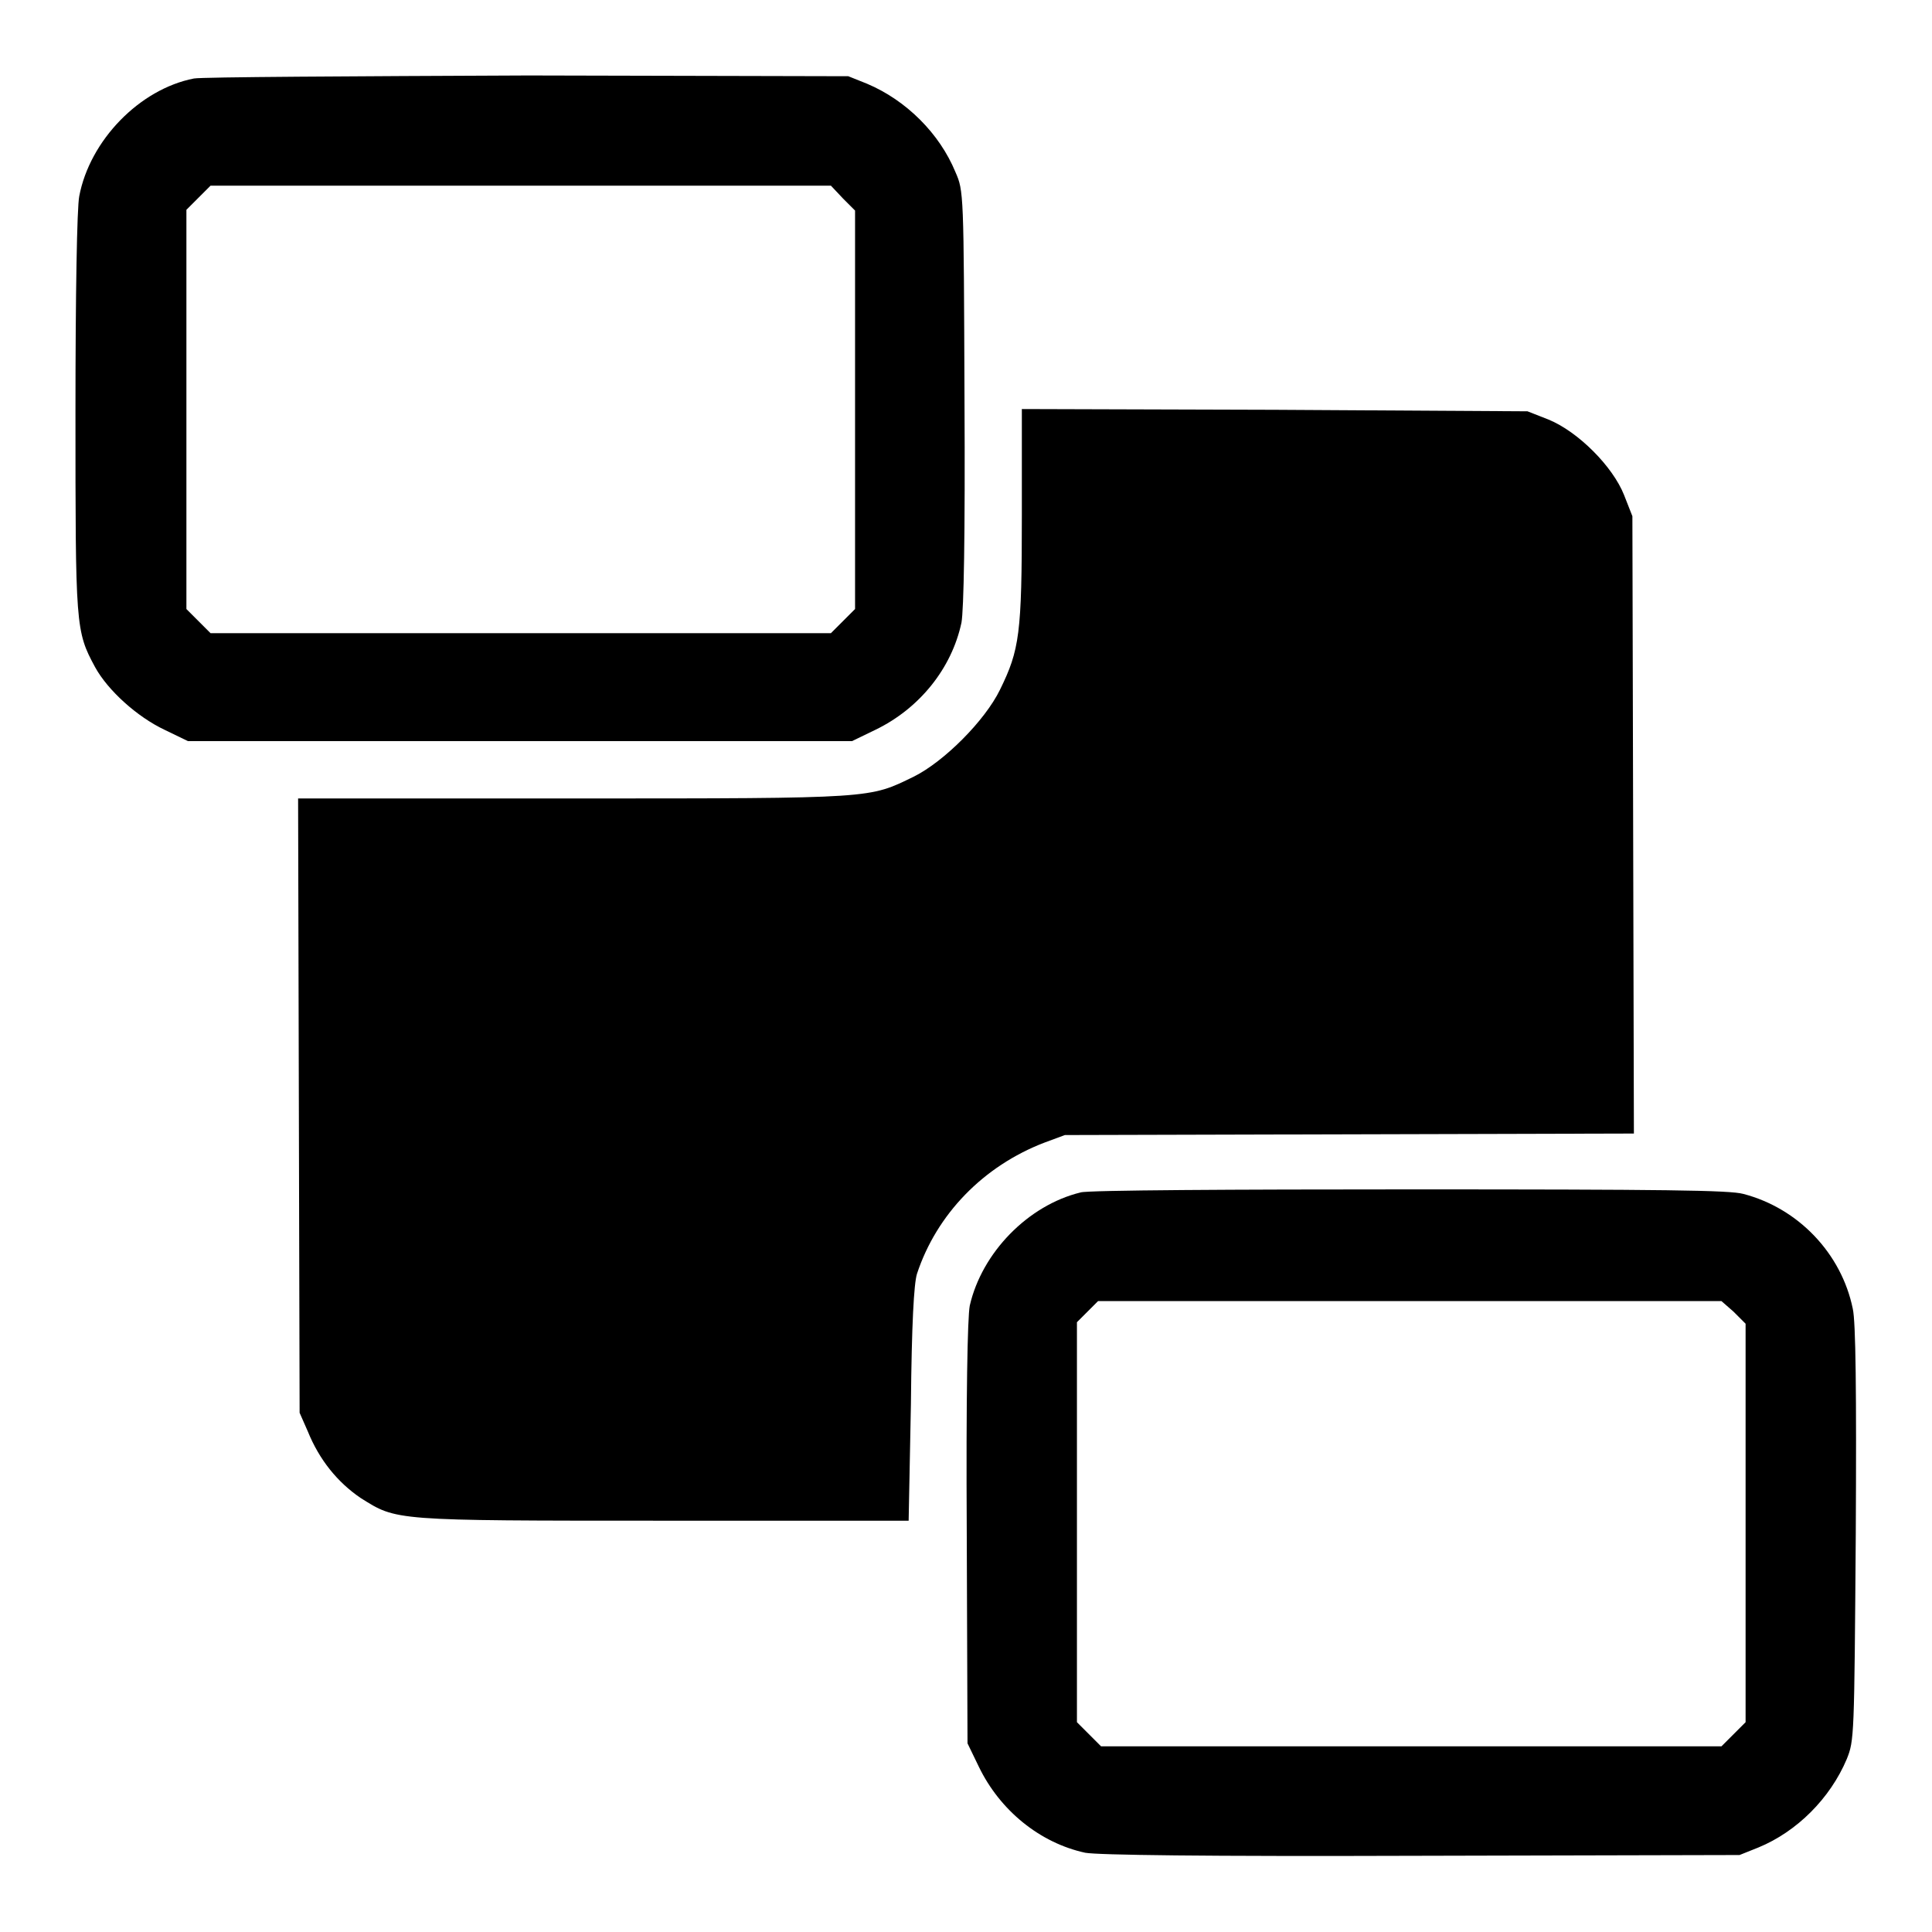
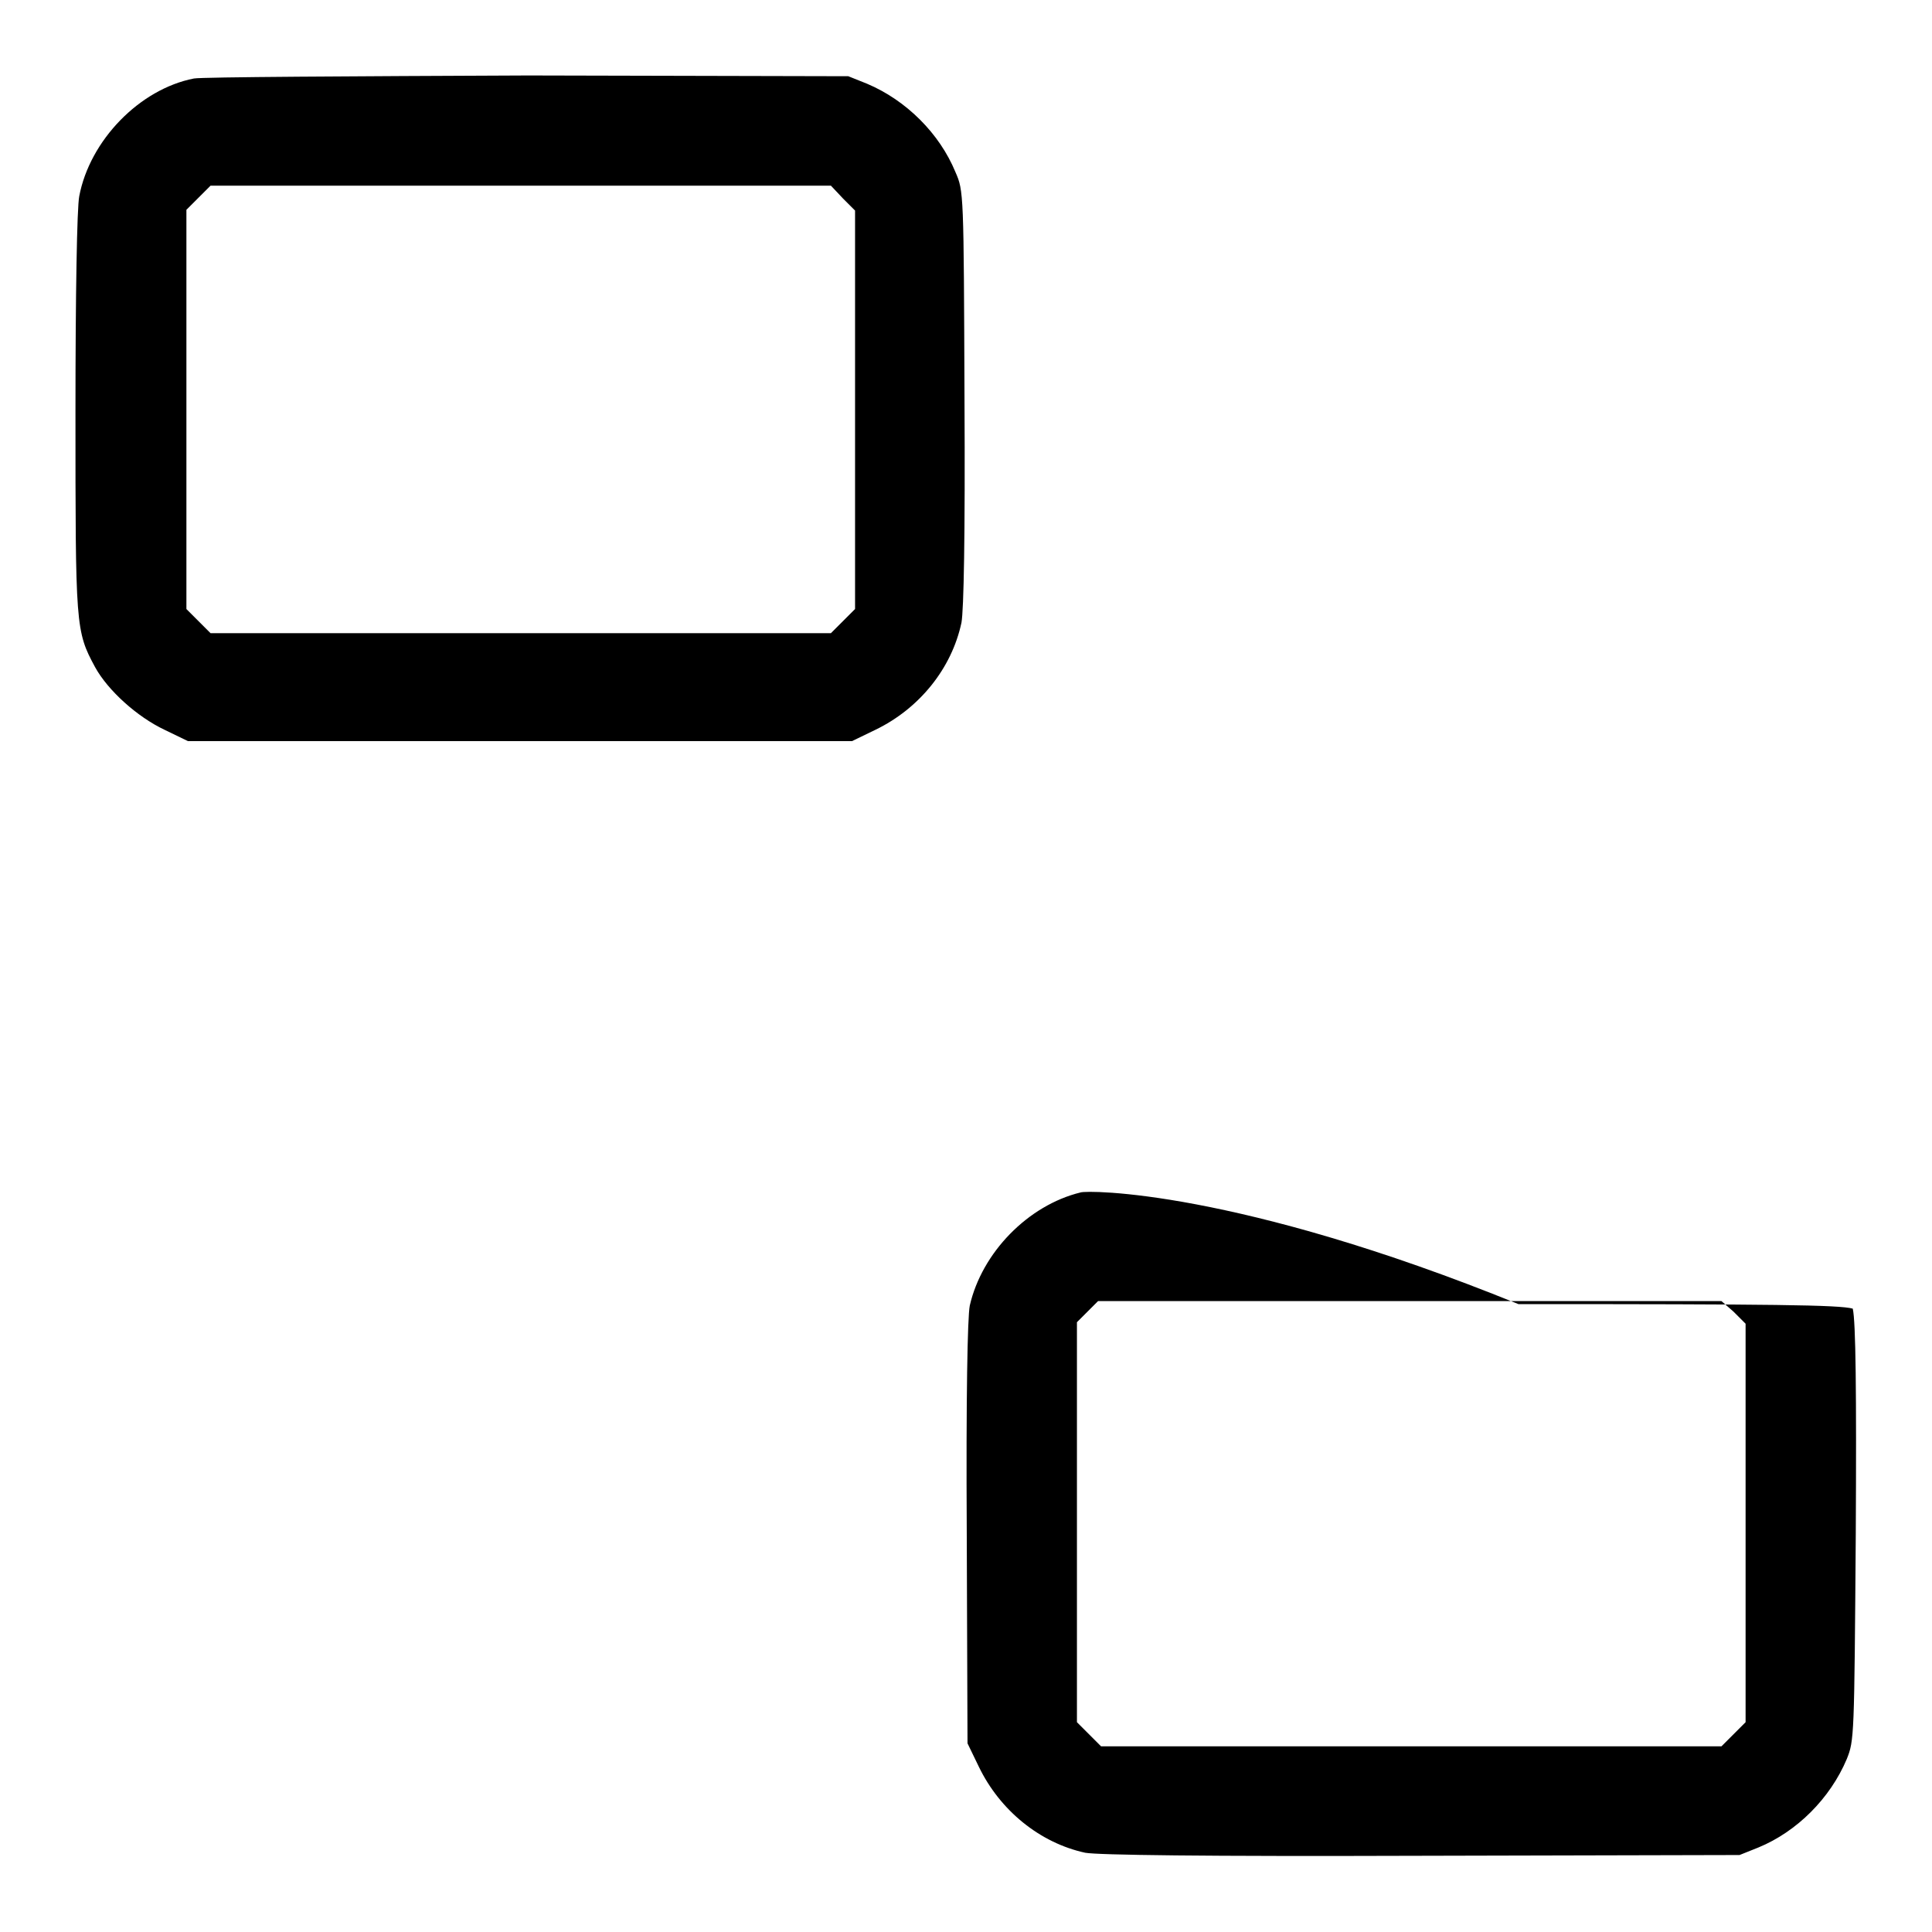
<svg xmlns="http://www.w3.org/2000/svg" version="1.1" x="0px" y="0px" viewBox="0 0 256 256" enable-background="new 0 0 256 256" xml:space="preserve">
  <g>
    <g>
      <g>
        <path fill="#000000" d="M25.7,10.4c-7.2,1.4-13.8,8.2-15.2,15.6C10.2,27.5,10,38.9,10,54.6c0,28.4,0,29,2.6,33.8c1.7,3.1,5.6,6.6,9.2,8.3l3.1,1.5h44h44l3.1-1.5c5.8-2.8,10.1-8.1,11.4-14.2c0.3-1.7,0.5-11.2,0.4-29.8c-0.1-27.2-0.1-27.4-1.2-29.9c-2.1-5.1-6.5-9.5-11.7-11.7l-2.5-1l-42.4-0.1C46.8,10.1,26.8,10.2,25.7,10.4z M111.7,26.3l1.6,1.6v26.4v26.4l-1.6,1.6l-1.6,1.6H69H27.9l-1.6-1.6l-1.6-1.6V54.2V27.8l1.6-1.6l1.6-1.6H69h41.1L111.7,26.3z" />
-         <path fill="#000000" d="M135.4,68.3c0,15.7-0.3,17.8-2.9,23.1c-2,4.1-7.4,9.5-11.4,11.5c-6,2.9-4.9,2.9-45.1,2.9H39.5l0.1,40.7l0.1,40.7l1.1,2.5c1.5,3.7,3.9,6.7,7,8.8c4.8,3,4.1,3,40.1,3h32.5l0.3-15.4c0.1-10.7,0.4-16,0.8-17.3c2.6-7.9,8.8-14.3,16.9-17.4l2.7-1l37.7-0.1l37.7-0.1l-0.1-40.9l-0.1-40.9l-1.1-2.8c-1.5-3.8-6.1-8.4-10-10l-2.8-1.1L169,54.3l-33.6-0.1V68.3z" />
-         <path fill="#000000" d="M143.2,158c-7,1.7-13.1,8-14.7,15c-0.3,1.5-0.5,12-0.4,30.1l0.1,27.9l1.5,3.1c2.8,5.8,8.1,10.1,14.1,11.4c1.7,0.3,15.4,0.5,44.6,0.4l42.1-0.1l2.5-1c5.1-2.1,9.5-6.5,11.7-11.7c1-2.5,1-2.8,1.2-29.9c0.1-18.8,0-28.1-0.4-29.8c-1.5-7.3-7.2-13.3-14.5-15.2c-1.8-0.5-10.6-0.6-44.3-0.6C163.8,157.6,144.1,157.7,143.2,158z M229.7,173.8l1.6,1.6v26.4v26.4l-1.6,1.6l-1.6,1.6H187h-41.1l-1.6-1.6l-1.6-1.6v-26.5v-26.5l1.4-1.4l1.4-1.4h41.3h41.3L229.7,173.8z" />
+         <path fill="#000000" d="M143.2,158c-7,1.7-13.1,8-14.7,15c-0.3,1.5-0.5,12-0.4,30.1l0.1,27.9l1.5,3.1c2.8,5.8,8.1,10.1,14.1,11.4c1.7,0.3,15.4,0.5,44.6,0.4l42.1-0.1l2.5-1c5.1-2.1,9.5-6.5,11.7-11.7c1-2.5,1-2.8,1.2-29.9c0.1-18.8,0-28.1-0.4-29.8c-1.8-0.5-10.6-0.6-44.3-0.6C163.8,157.6,144.1,157.7,143.2,158z M229.7,173.8l1.6,1.6v26.4v26.4l-1.6,1.6l-1.6,1.6H187h-41.1l-1.6-1.6l-1.6-1.6v-26.5v-26.5l1.4-1.4l1.4-1.4h41.3h41.3L229.7,173.8z" />
      </g>
    </g>
  </g>
</svg>